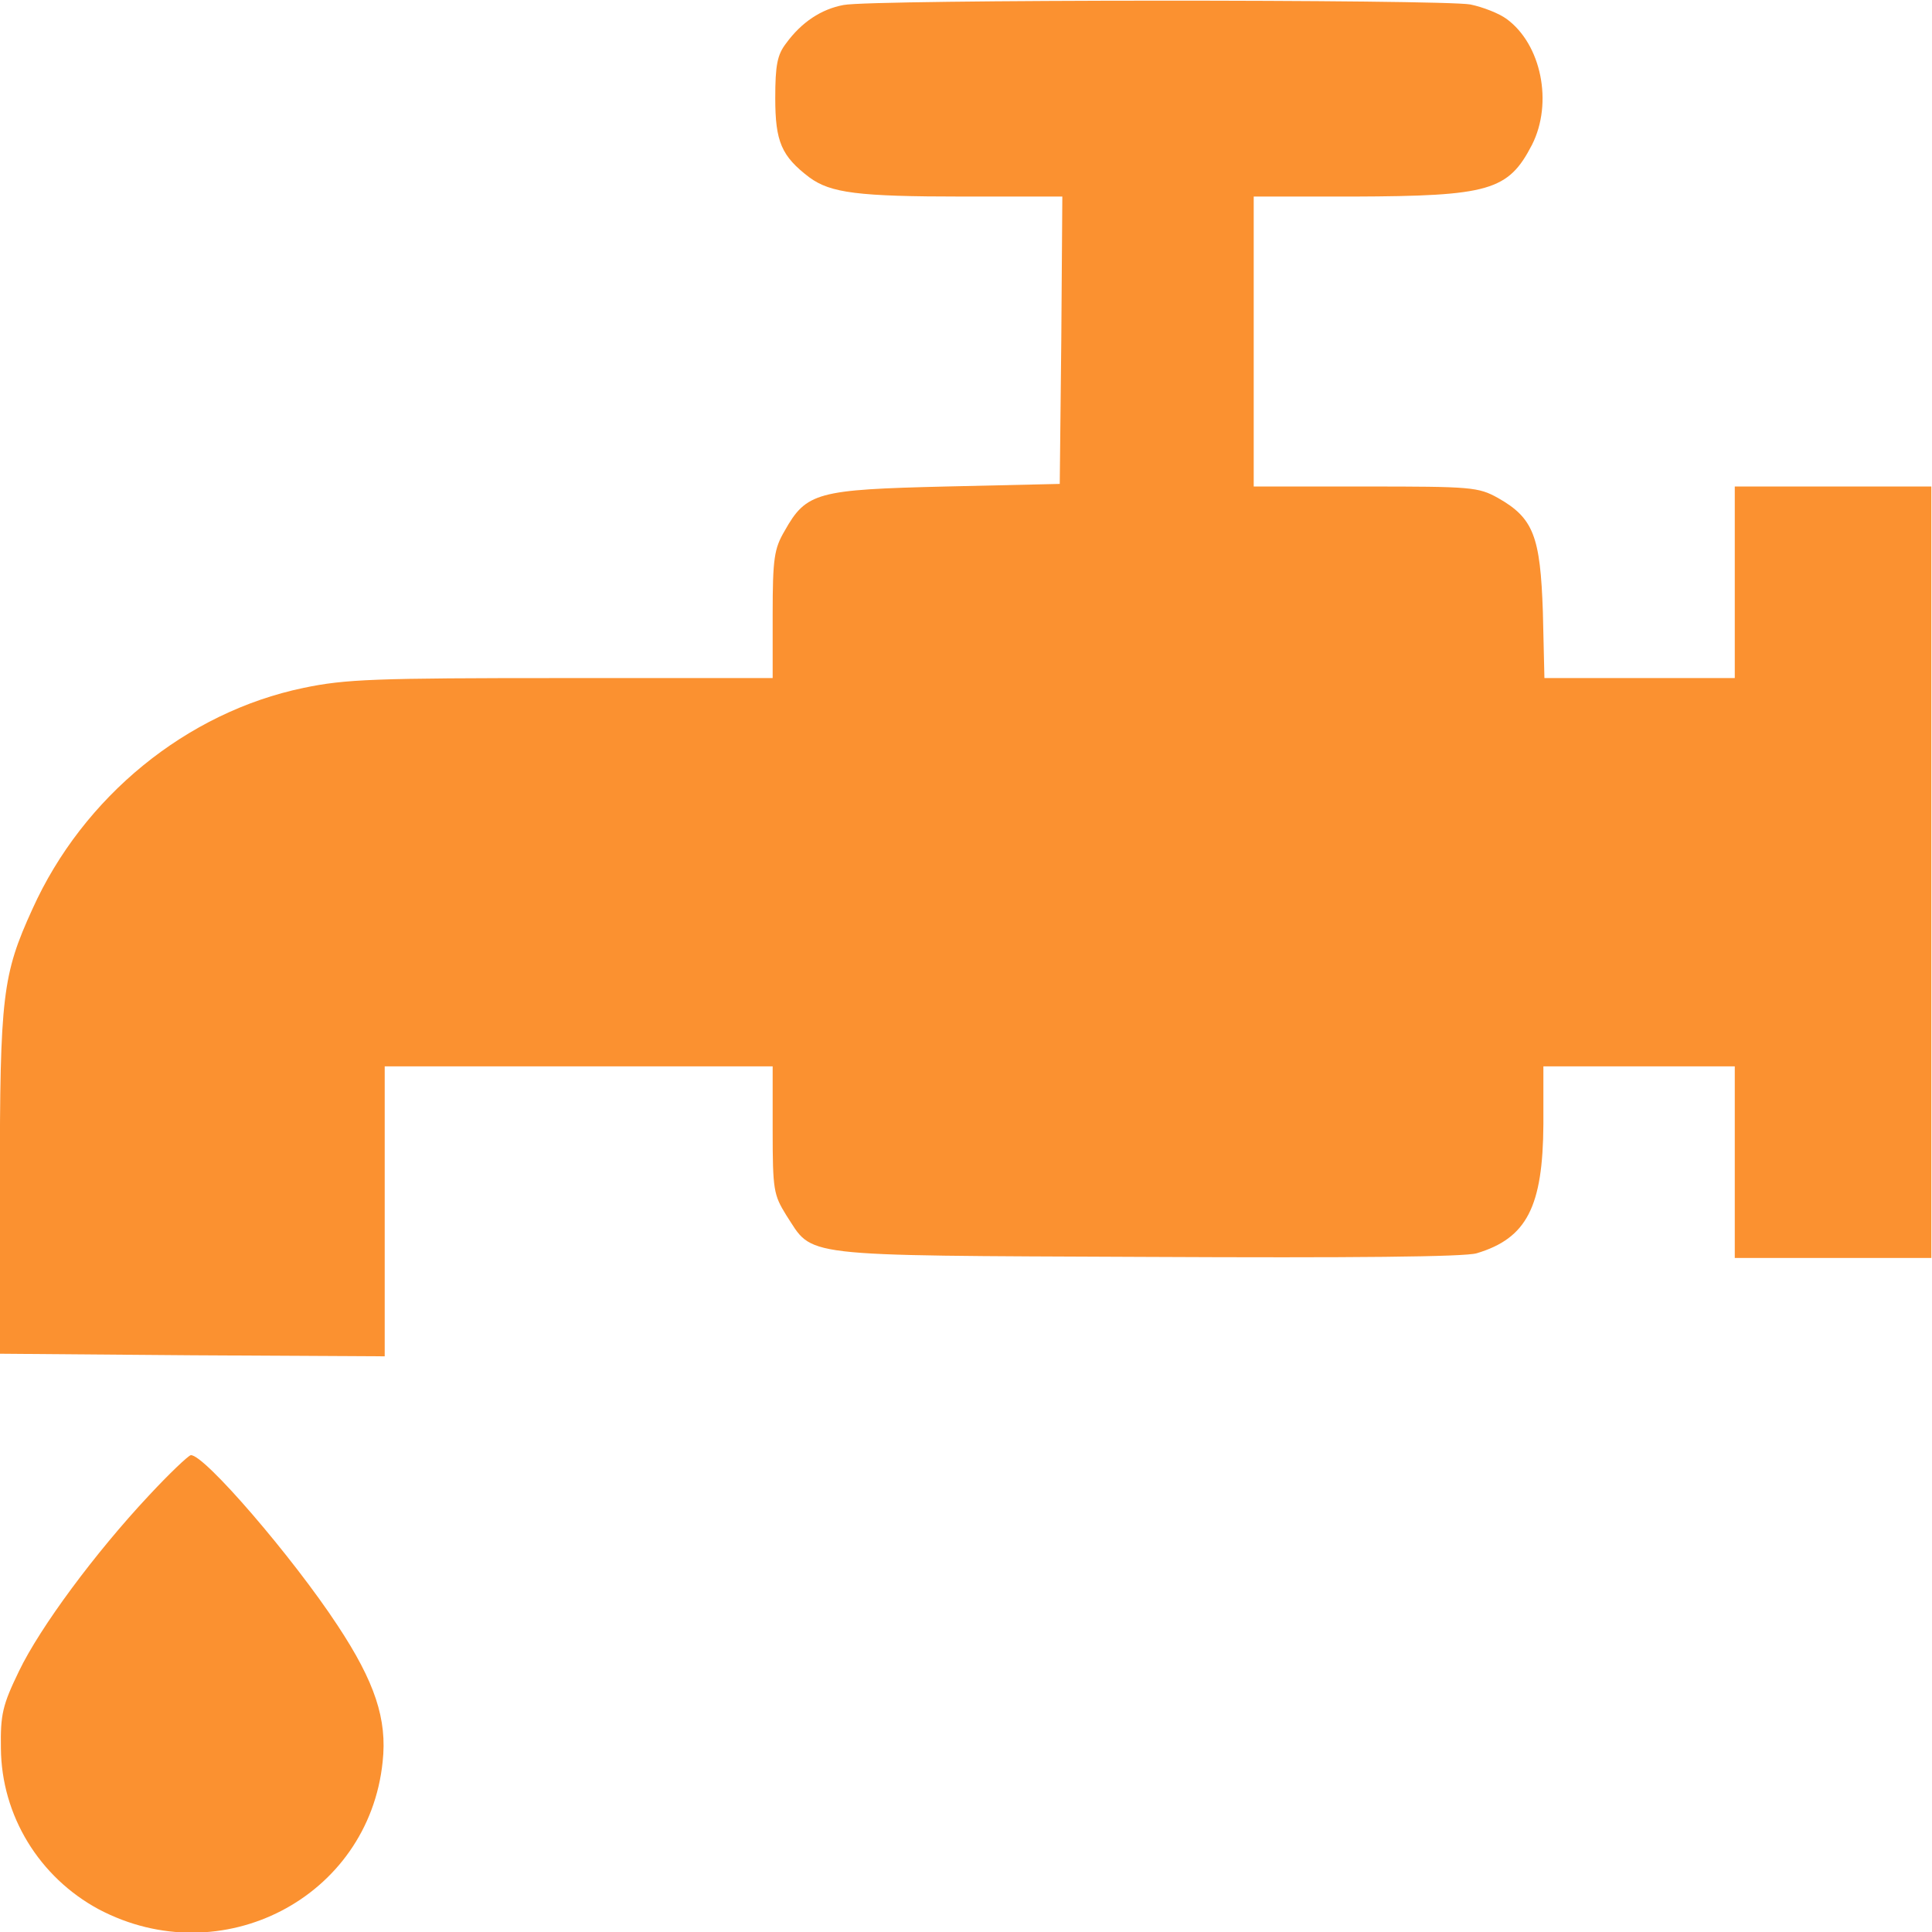
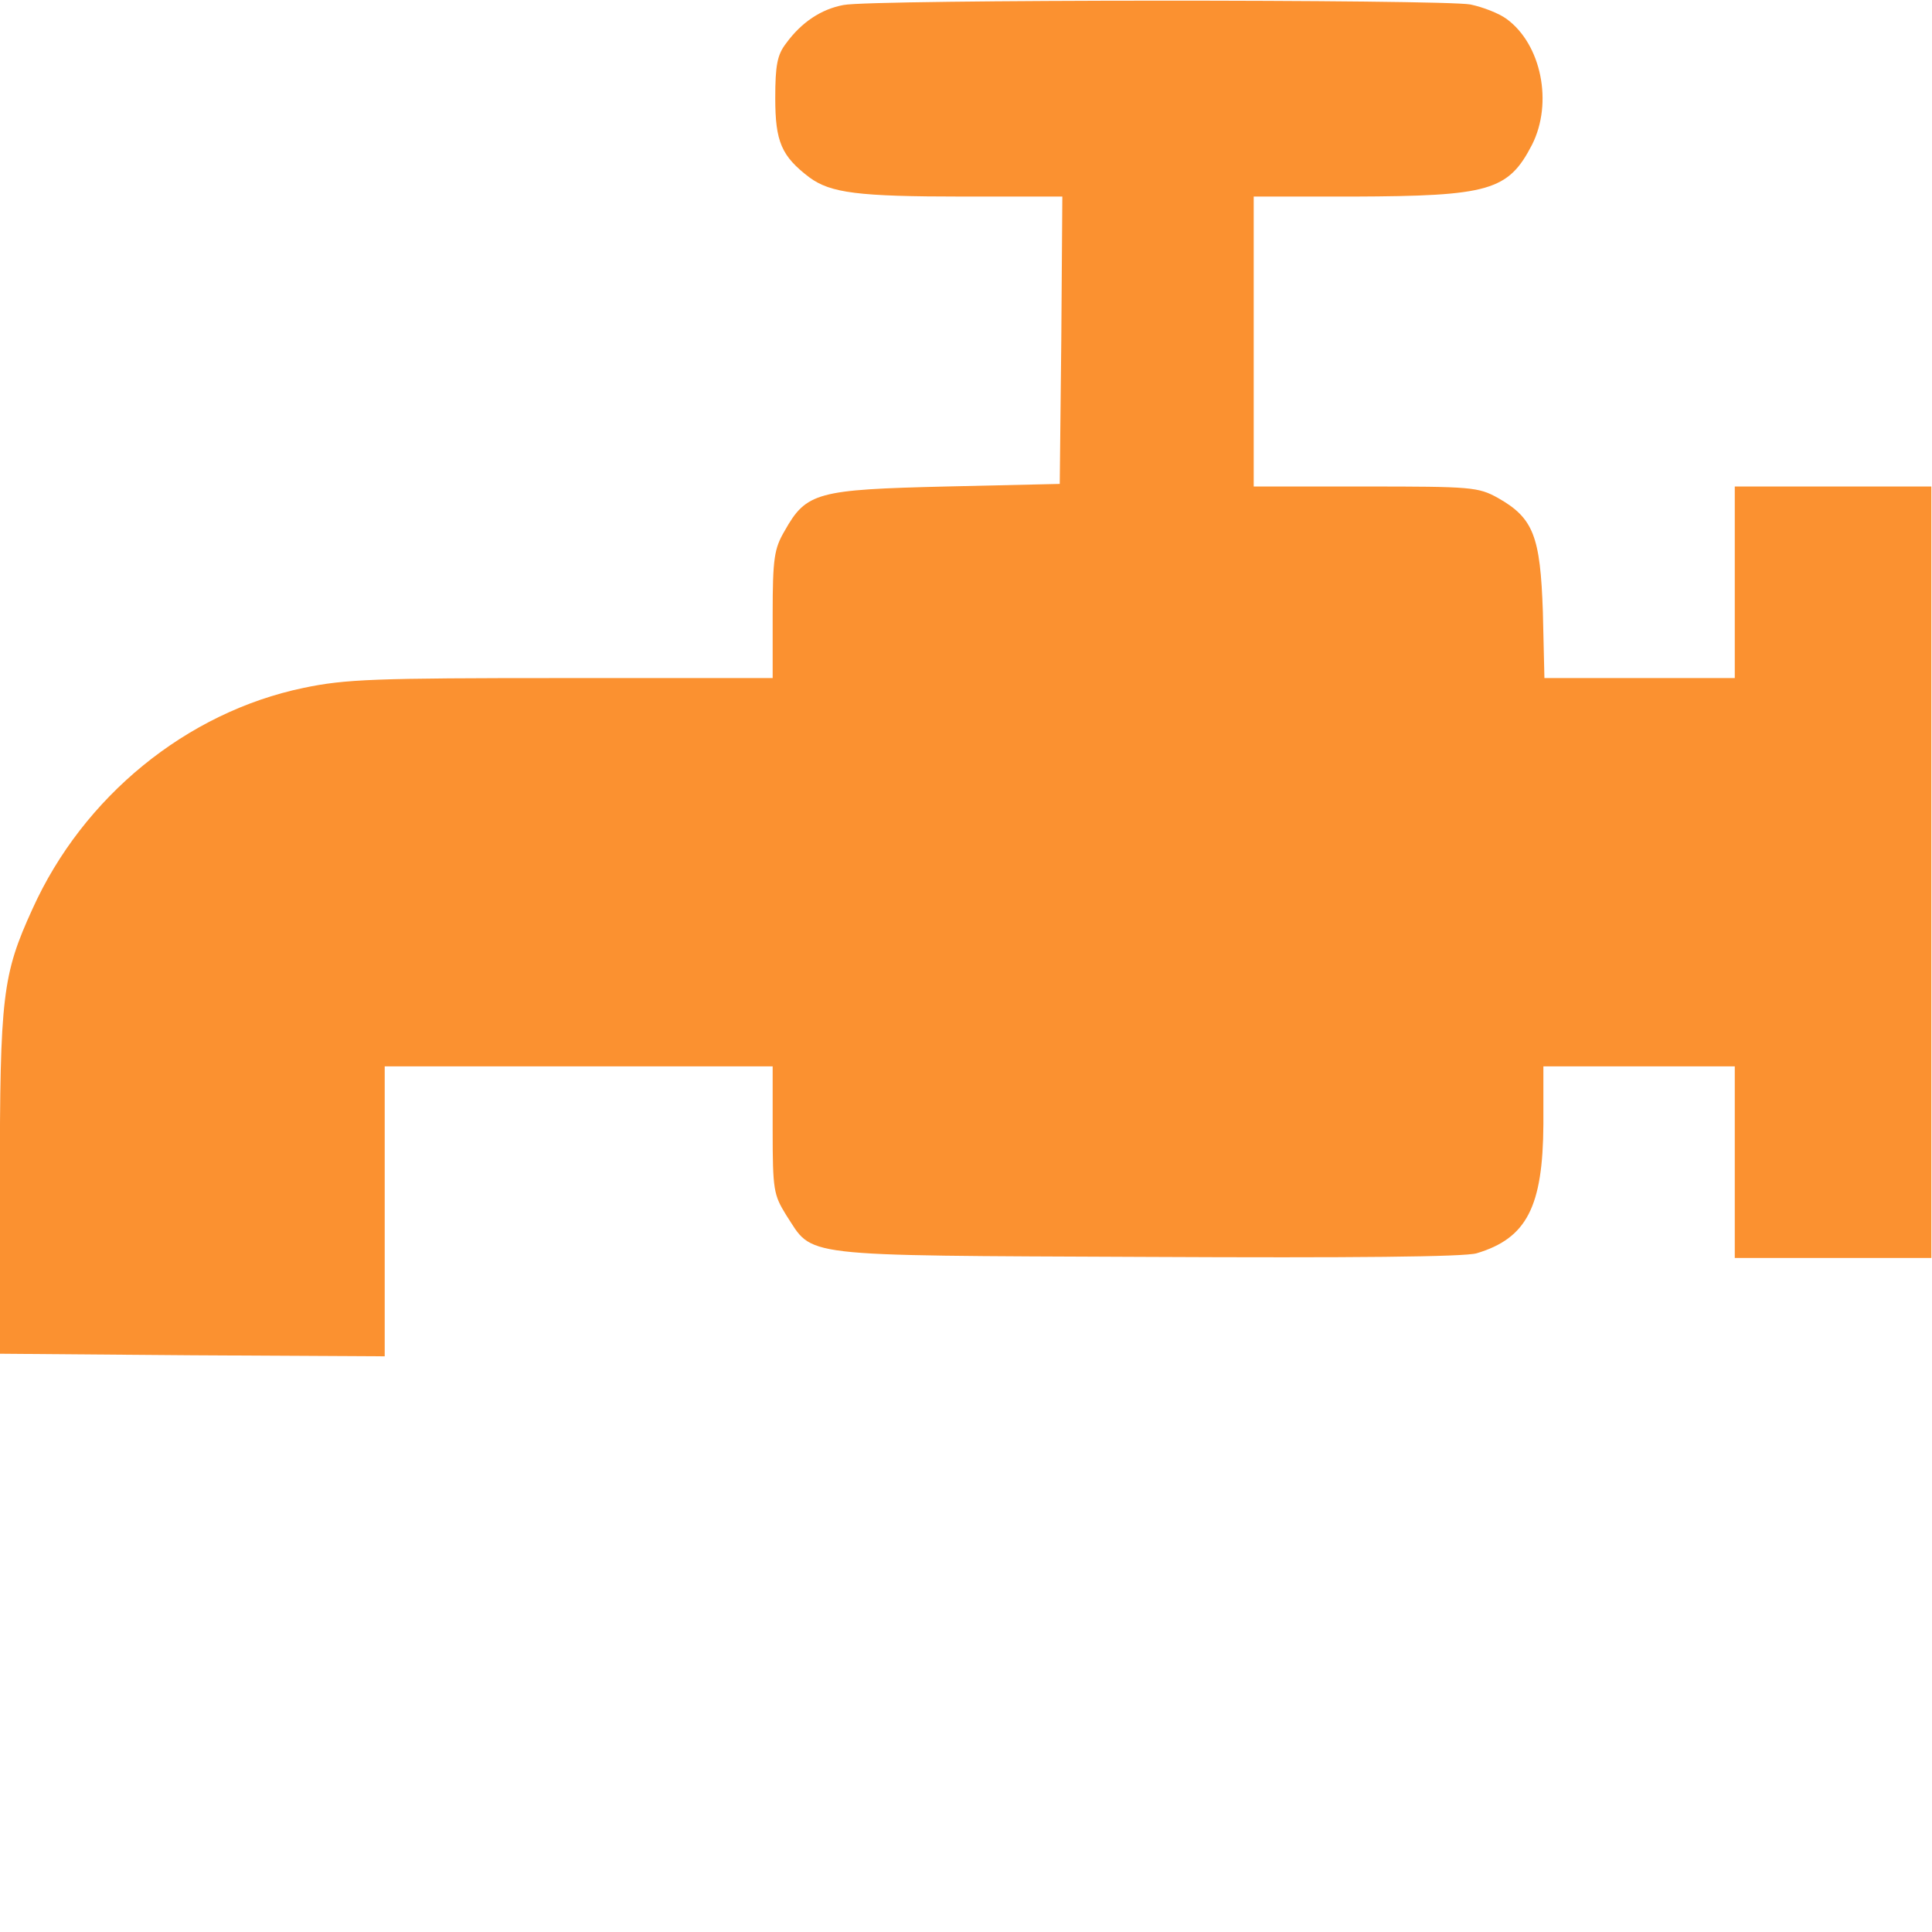
<svg xmlns="http://www.w3.org/2000/svg" xml:space="preserve" width="210mm" height="210mm" version="1.1" style="shape-rendering:geometricPrecision; text-rendering:geometricPrecision; image-rendering:optimizeQuality; fill-rule:evenodd; clip-rule:evenodd" viewBox="0 0 21000 21000">
  <defs>
    <style type="text/css">
   
    .fil0 {fill:#FB9130;fill-rule:nonzero}
   
  </style>
  </defs>
  <g id="Слой_x0020_1">
    <g id="_1985061420944">
      <path class="fil0" d="M9168.8 54.29c-241.76,45.01 -455.42,185.71 -624.09,416.45 -95.58,123.81 -118.07,236.37 -118.07,596.52 0,472.72 67.46,630.3 371.08,861.03 230.52,168.83 522.88,208.23 1669.87,208.23l1079.51 0 -11.25 1558.85 -16.86 1564.49 -1236.94 28.14c-1400.01,33.77 -1518.07,61.91 -1754.22,483.98 -112.46,191.33 -129.32,298.26 -129.32,906.05l0 692.2 -2288.35 0c-2029.72,0 -2355.82,11.26 -2811.24,106.93 -1270.68,264.51 -2395.17,1181.8 -2946.19,2403.01 -326.1,714.71 -354.21,939.82 -354.21,2977.02l-5.63 1857.13 2097.18 16.88 2091.56 11.26 0 -1575.75 0 -1575.74 2108.43 0 2108.43 0 0 692.2c0,652.81 11.26,703.46 146.18,922.94 303.62,461.48 73.1,438.97 3902,455.84 2271.48,11.27 3469.07,0 3604.02,-39.38 545.37,-163.21 719.68,-506.49 725.29,-1401.29l0 -630.3 1040.16 0 1040.16 0 0 1041.12 0 1041.12 1068.27 0 1068.28 0 0 -4192.6 0 -4192.59 -1068.28 0 -1068.27 0 0 1041.12 0 1041.11 -1034.53 0 -1034.54 0 -16.86 -720.34c-28.11,-821.65 -101.2,-1018.61 -489.16,-1238.08 -213.66,-118.18 -286.75,-123.81 -1439.35,-123.81l-1214.46 0 0 -1575.75 0 -1575.74 1085.14 0c1473.09,-5.63 1681.13,-61.91 1939.75,-562.77 230.52,-455.84 101.2,-1091.77 -275.5,-1367.52 -84.34,-61.91 -258.64,-129.44 -393.57,-157.58 -303.61,-56.28 -6516.44,-56.28 -6814.44,5.63l0.02 -0.01z" />
-       <path class="fil0" d="M1617.82 16256.29c-584.74,624.67 -1180.71,1429.43 -1411.23,1907.78 -179.93,371.42 -202.41,472.72 -196.79,838.52 5.63,731.6 416.07,1401.3 1062.65,1750.21 1332.52,703.45 2934.93,-123.81 3086.74,-1603.89 50.6,-461.47 -84.34,-866.66 -489.16,-1480.08 -483.54,-737.22 -1456.22,-1868.38 -1596.79,-1851.5 -28.11,5.63 -236.15,202.6 -455.42,438.96z" />
    </g>
  </g>
</svg>